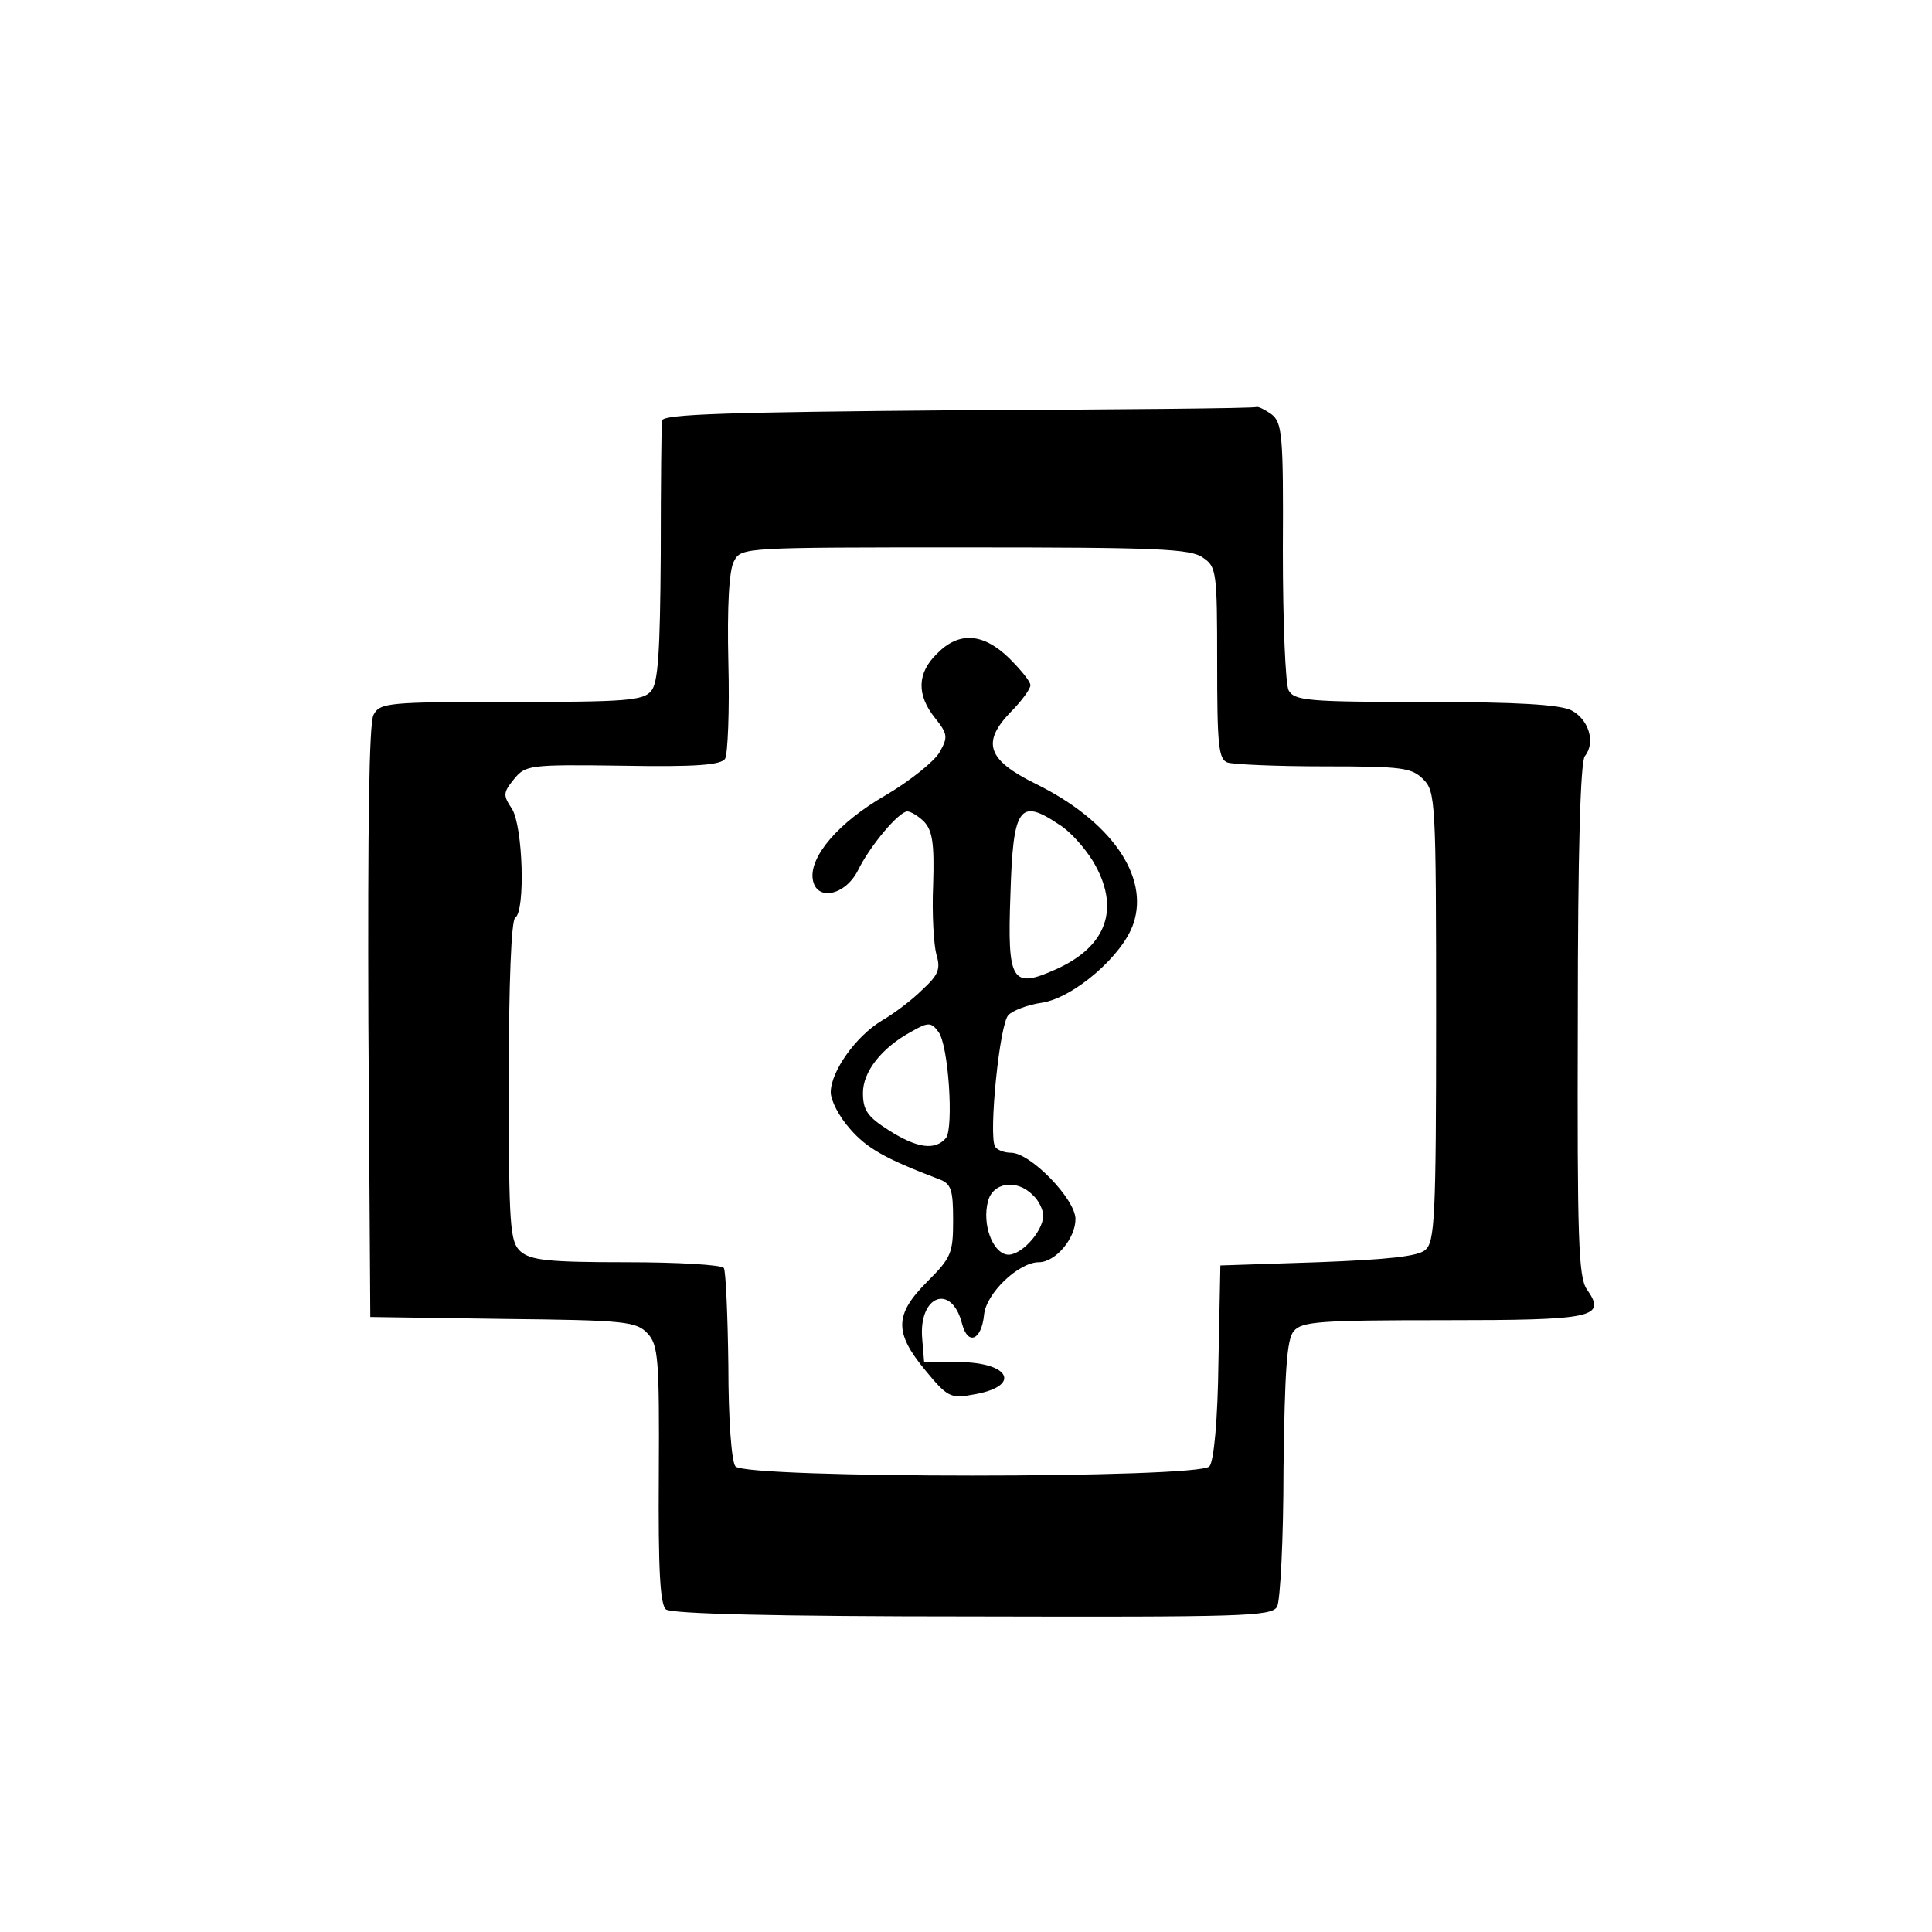
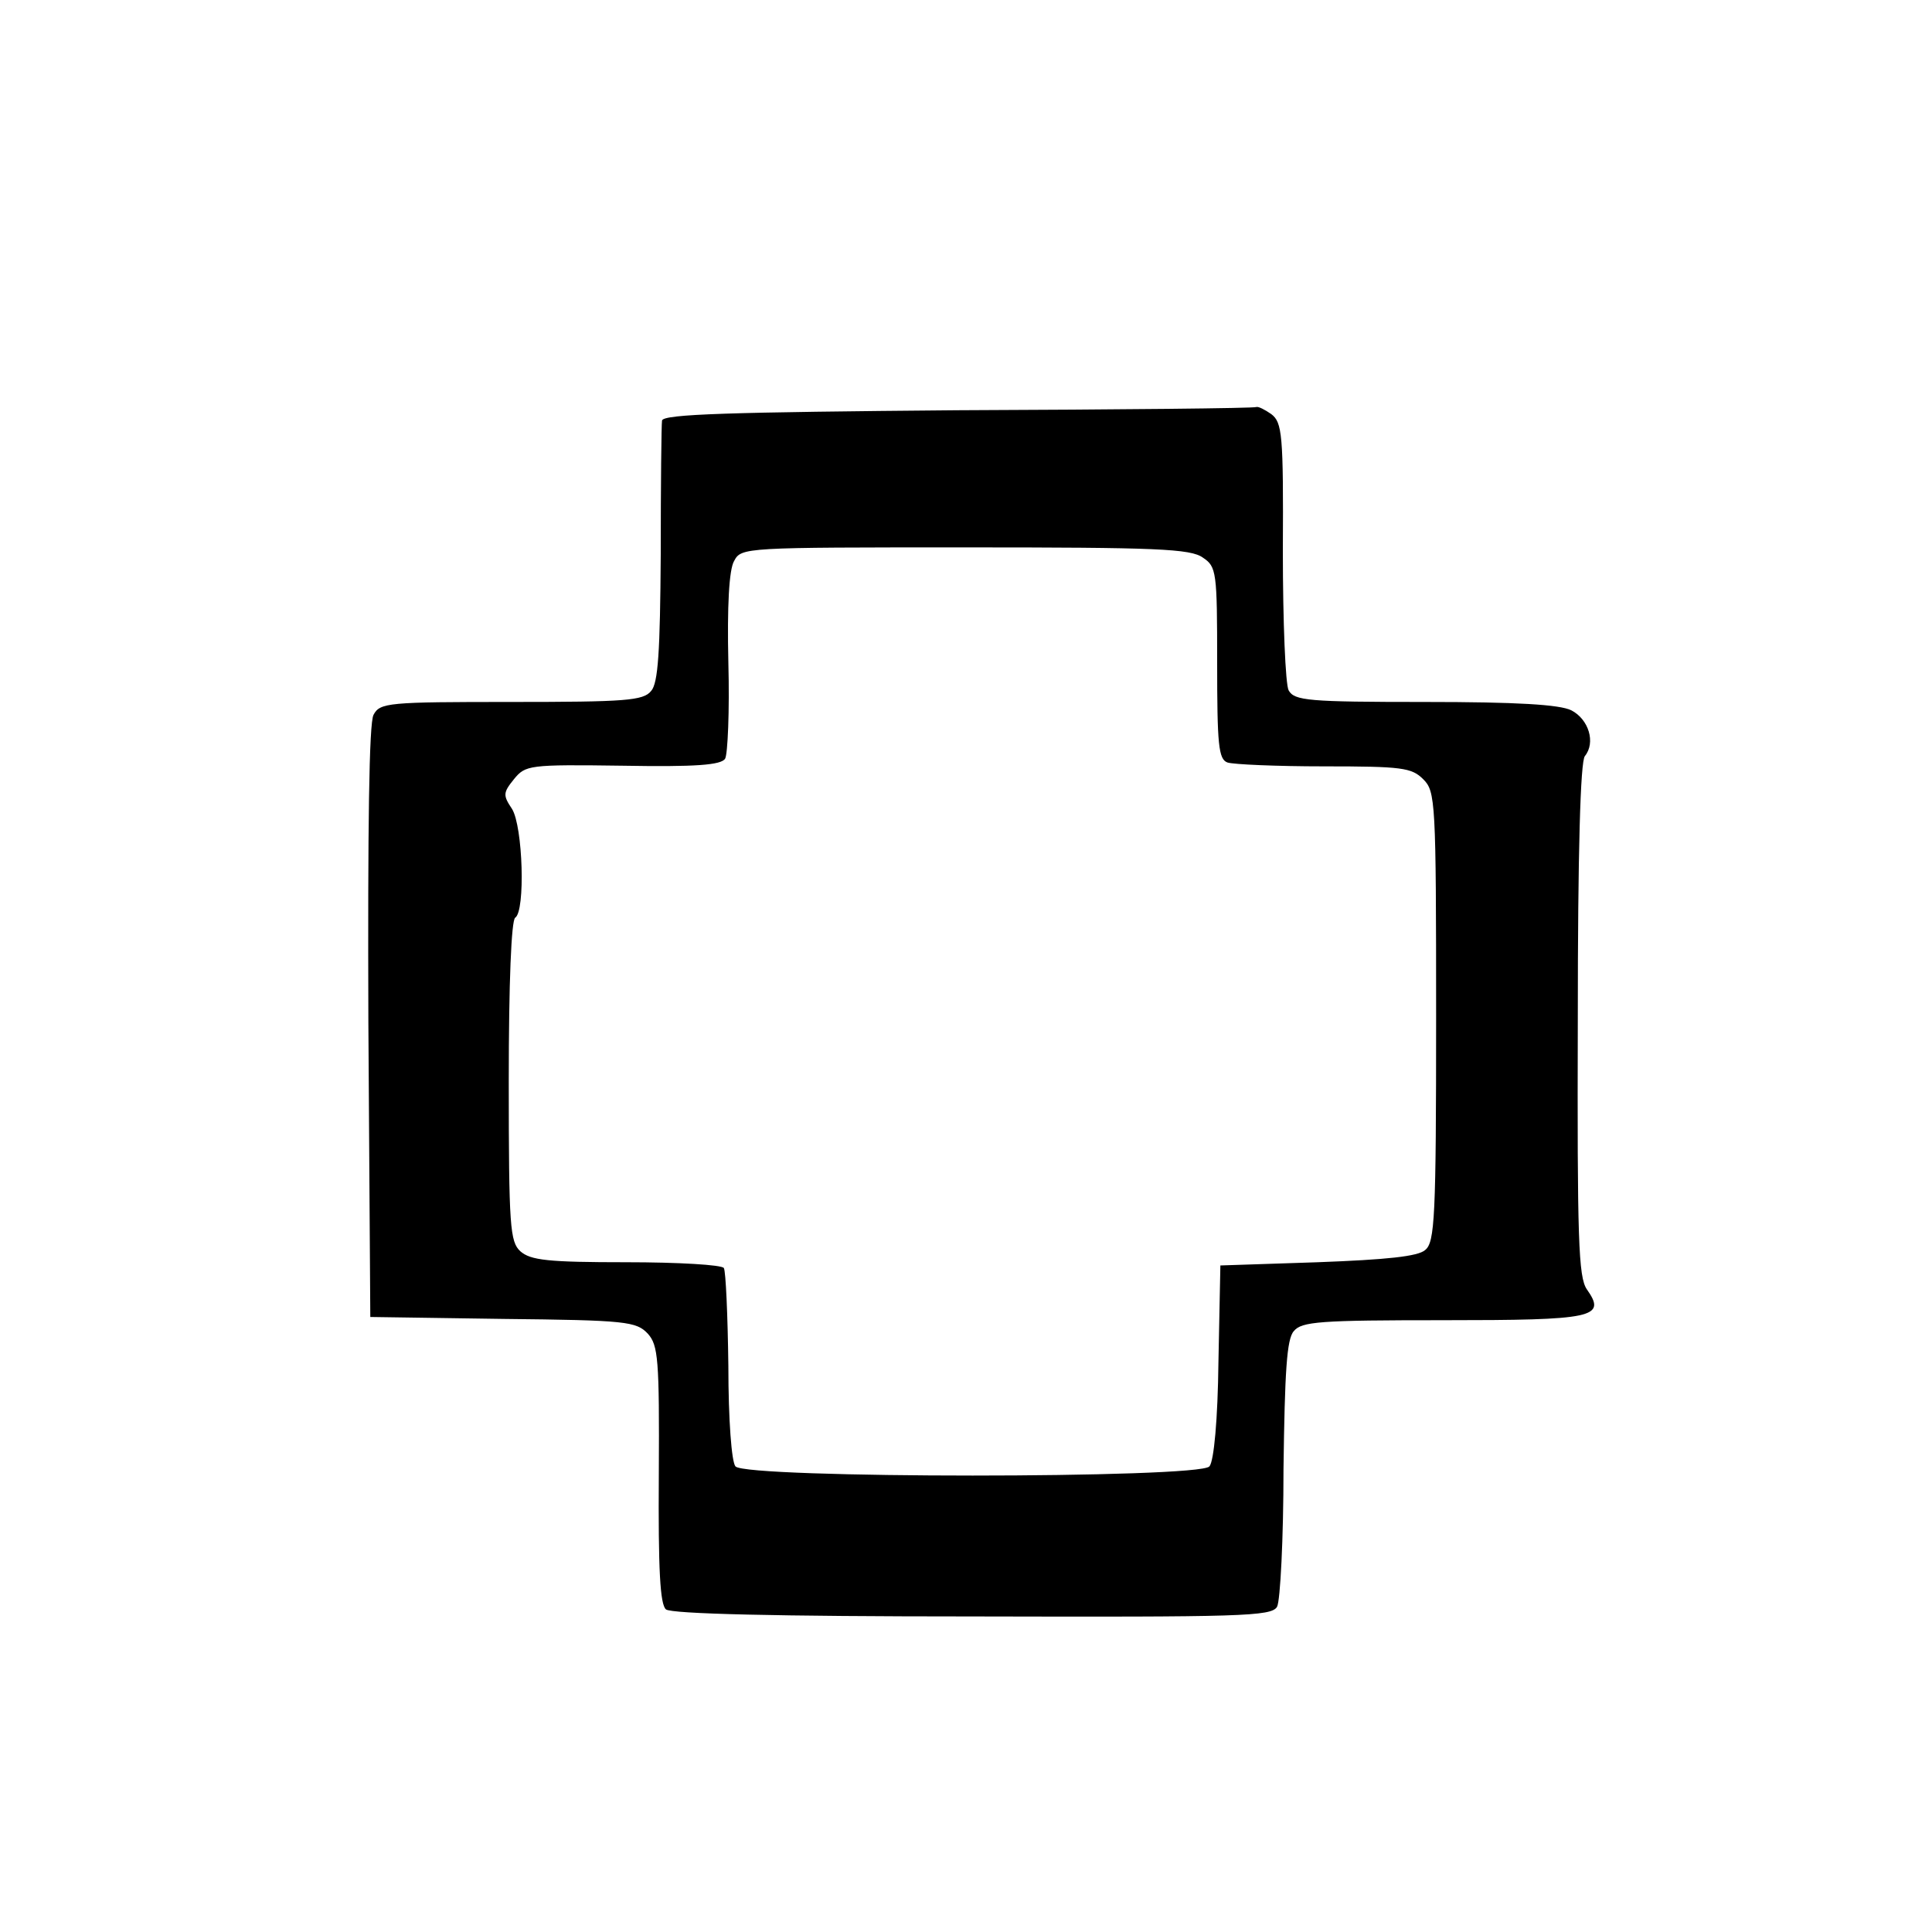
<svg xmlns="http://www.w3.org/2000/svg" version="1.0" width="300pt" height="300pt" viewBox="0 0 300 300" preserveAspectRatio="xMidYMid meet">
  <g transform="translate(0,300) scale(0.1,-0.1)" fill="#000000" stroke="none">
    <path d="M1488 2363 c-355 -3 -458 -6 -460 -16 -1 -6 -2 -100 -2 -208 -1 -151 -4 -200 -15 -212 -12 -15 -40 -17 -217 -17 -191 0 -204 -1 -214 -20 -7 -13 -9 -173 -8 -477 l3 -458 206 -3 c192 -2 207 -4 225 -23 16 -18 18 -39 17 -219 -1 -148 2 -201 11 -209 8 -7 172 -11 476 -11 419 -1 464 0 473 15 5 9 10 106 10 214 2 151 5 202 16 214 12 15 41 17 231 17 236 0 255 4 224 48 -13 19 -15 77 -14 419 0 260 4 401 11 409 17 21 6 57 -21 71 -18 9 -85 13 -227 13 -182 0 -203 2 -212 18 -5 9 -9 107 -9 216 1 182 -1 200 -18 213 -10 7 -20 12 -23 11 -3 -2 -212 -4 -463 -5z m380 -229 c21 -14 22 -22 22 -163 0 -127 2 -150 16 -155 9 -3 76 -6 150 -6 121 0 136 -2 154 -20 19 -19 20 -33 20 -369 0 -312 -2 -350 -17 -362 -11 -10 -60 -15 -167 -19 l-151 -5 -3 -149 c-1 -90 -7 -155 -14 -163 -15 -19 -720 -19 -736 0 -6 7 -11 72 -11 156 -1 79 -4 147 -7 152 -3 5 -71 9 -151 9 -122 0 -149 3 -165 17 -16 15 -18 37 -18 264 0 154 4 250 10 254 16 10 12 142 -5 169 -14 21 -14 25 3 46 18 22 23 23 169 21 113 -2 153 1 159 11 4 7 7 74 5 149 -2 87 1 145 9 158 11 21 16 21 358 21 298 0 351 -2 370 -16z" />
-     <path d="M1455 1985 c-31 -30 -32 -64 -3 -100 20 -25 20 -30 7 -53 -8 -14 -45 -44 -84 -67 -73 -42 -118 -95 -113 -130 5 -35 50 -26 70 13 19 39 64 92 77 92 5 0 17 -7 26 -16 13 -14 16 -34 14 -98 -2 -45 1 -93 5 -108 7 -23 3 -32 -22 -55 -16 -16 -44 -37 -63 -48 -40 -24 -79 -79 -79 -111 0 -13 13 -38 30 -57 26 -30 54 -46 138 -78 19 -7 22 -16 22 -64 0 -51 -3 -58 -40 -95 -51 -51 -52 -79 -3 -138 33 -40 39 -44 71 -38 79 12 63 51 -21 51 l-52 0 -3 36 c-6 68 46 87 62 23 9 -34 30 -25 34 14 3 34 54 82 85 82 26 0 57 37 57 67 0 31 -70 103 -100 103 -10 0 -22 4 -25 10 -10 17 7 191 21 204 7 7 30 16 52 19 50 8 126 74 142 123 25 74 -36 160 -152 217 -75 37 -84 64 -39 111 17 17 31 36 31 42 0 6 -15 24 -33 42 -40 39 -78 42 -112 7z m189 -265 c17 -10 40 -36 53 -57 43 -72 23 -132 -57 -168 -69 -31 -76 -20 -71 116 4 136 14 150 75 109z m-187 -322 c16 -20 24 -149 12 -165 -17 -20 -45 -16 -89 12 -33 21 -40 31 -40 58 0 33 29 70 75 95 26 15 31 15 42 0z m147 -254 c9 -8 16 -23 16 -32 -1 -26 -37 -64 -57 -60 -22 4 -38 47 -29 82 7 30 45 36 70 10z" />
  </g>
</svg>